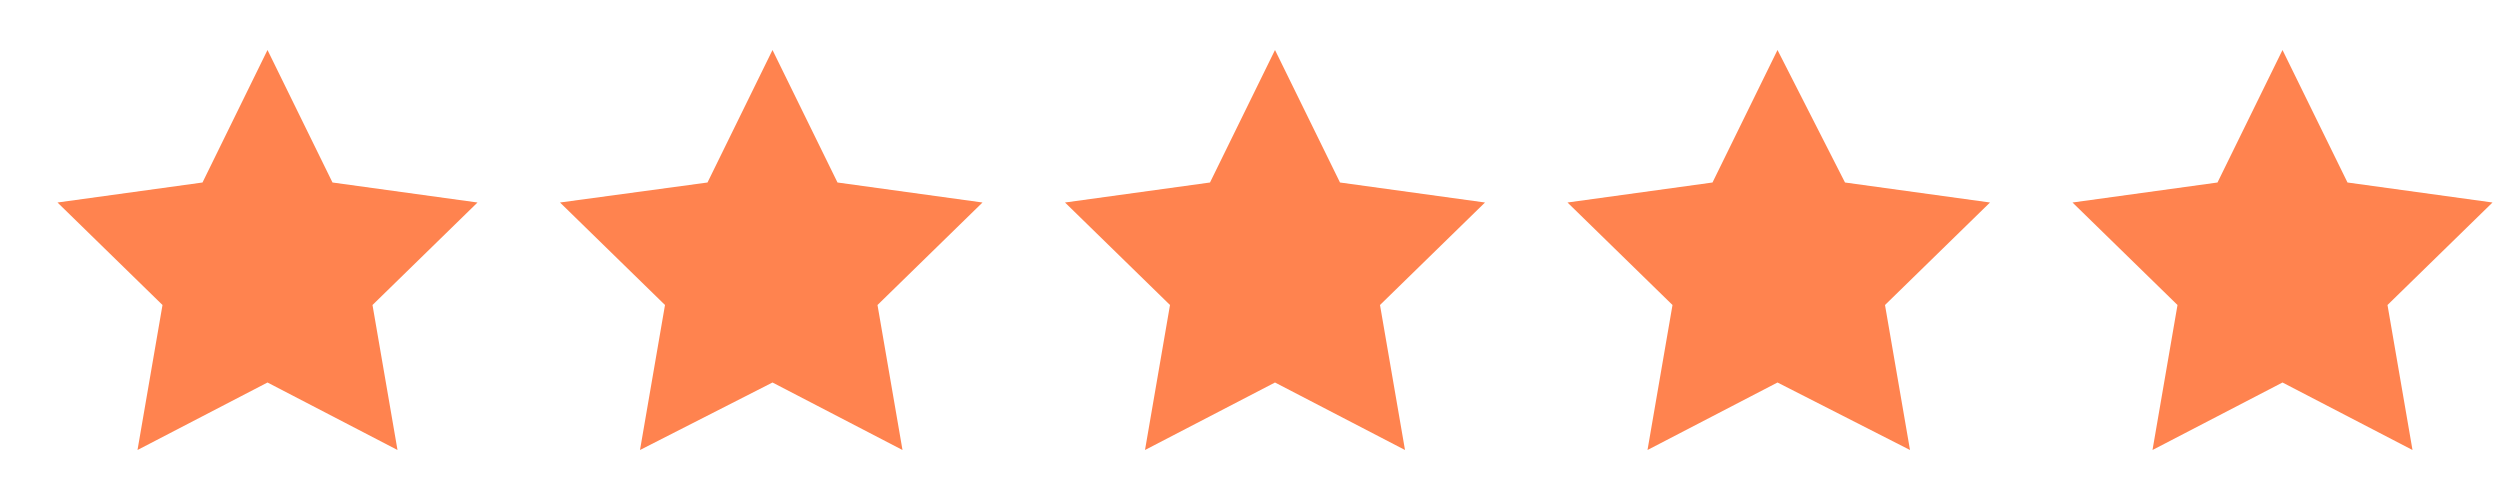
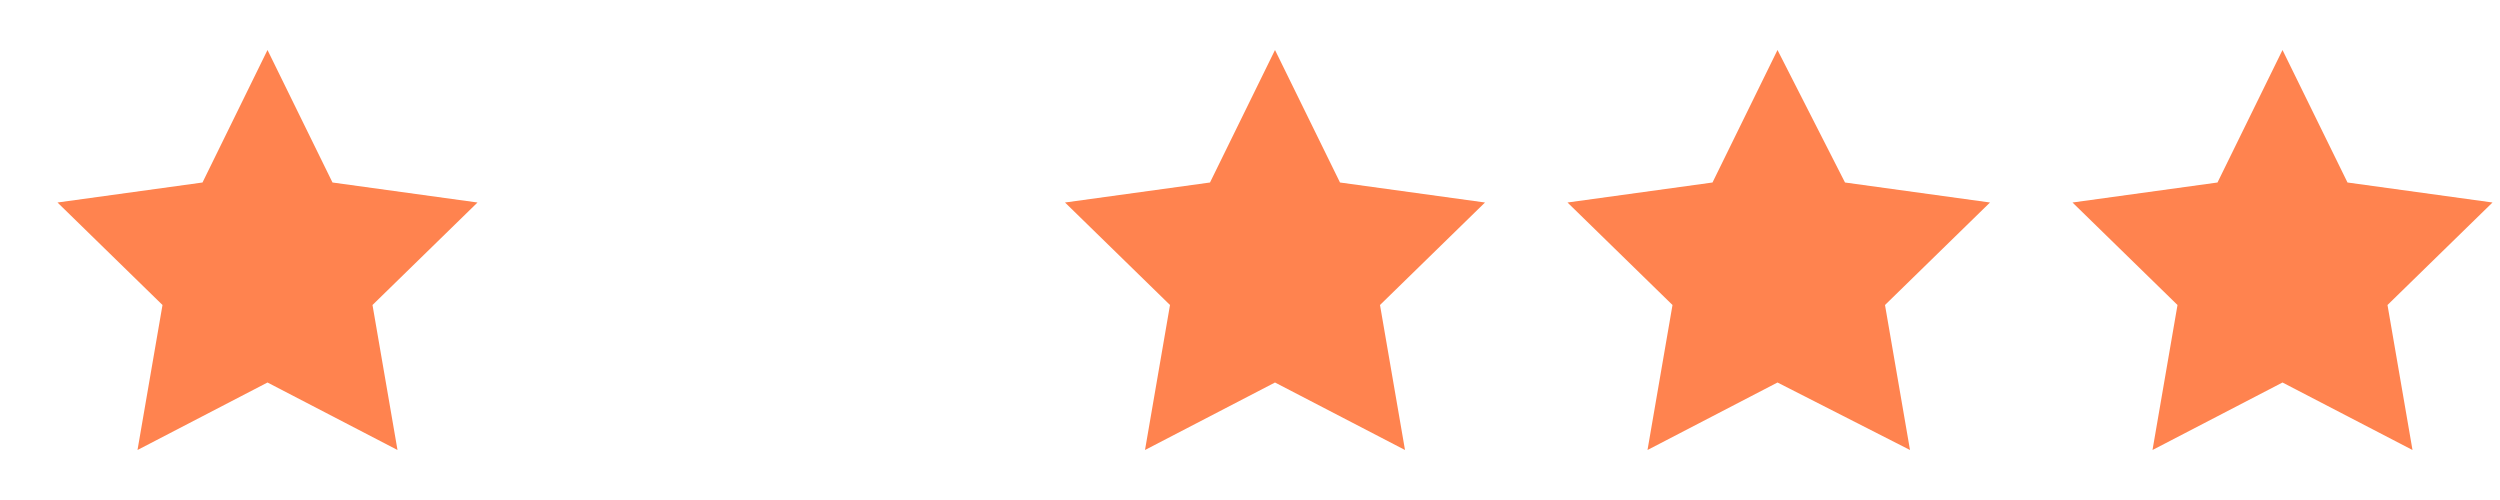
<svg xmlns="http://www.w3.org/2000/svg" version="1.1" id="Layer_1" x="0px" y="0px" width="100px" height="20px" viewBox="0 0 100 20" enable-background="new 0 0 100 20" xml:space="preserve">
  <polygon fill="#FF834F" points="65.9,18 71.1,15.3 76.4,18 75.4,12.2 79.6,8.1 73.8,7.3 71.1,2 68.5,7.3 62.7,8.1 66.9,12.2 " />
  <polygon fill="#FF834F" points="91.3,2 88.7,7.3 82.9,8.1 87.1,12.2 86.1,18 91.3,15.3 96.5,18 95.5,12.2 99.7,8.1 93.9,7.3 " />
  <polygon fill="#FF834F" points="5.5,18 10.7,15.3 15.9,18 14.9,12.2 19.1,8.1 13.3,7.3 10.7,2 8.1,7.3 2.3,8.1 6.5,12.2 " />
-   <polygon fill="#FF834F" points="25.6,18 30.9,15.3 36.1,18 35.1,12.2 39.3,8.1 33.5,7.3 30.9,2 28.3,7.3 22.4,8.1 26.6,12.2 " />
  <polygon fill="#FF834F" points="45.8,18 51,15.3 56.2,18 55.2,12.2 59.4,8.1 53.6,7.3 51,2 48.4,7.3 42.6,8.1 46.8,12.2 " />
</svg>